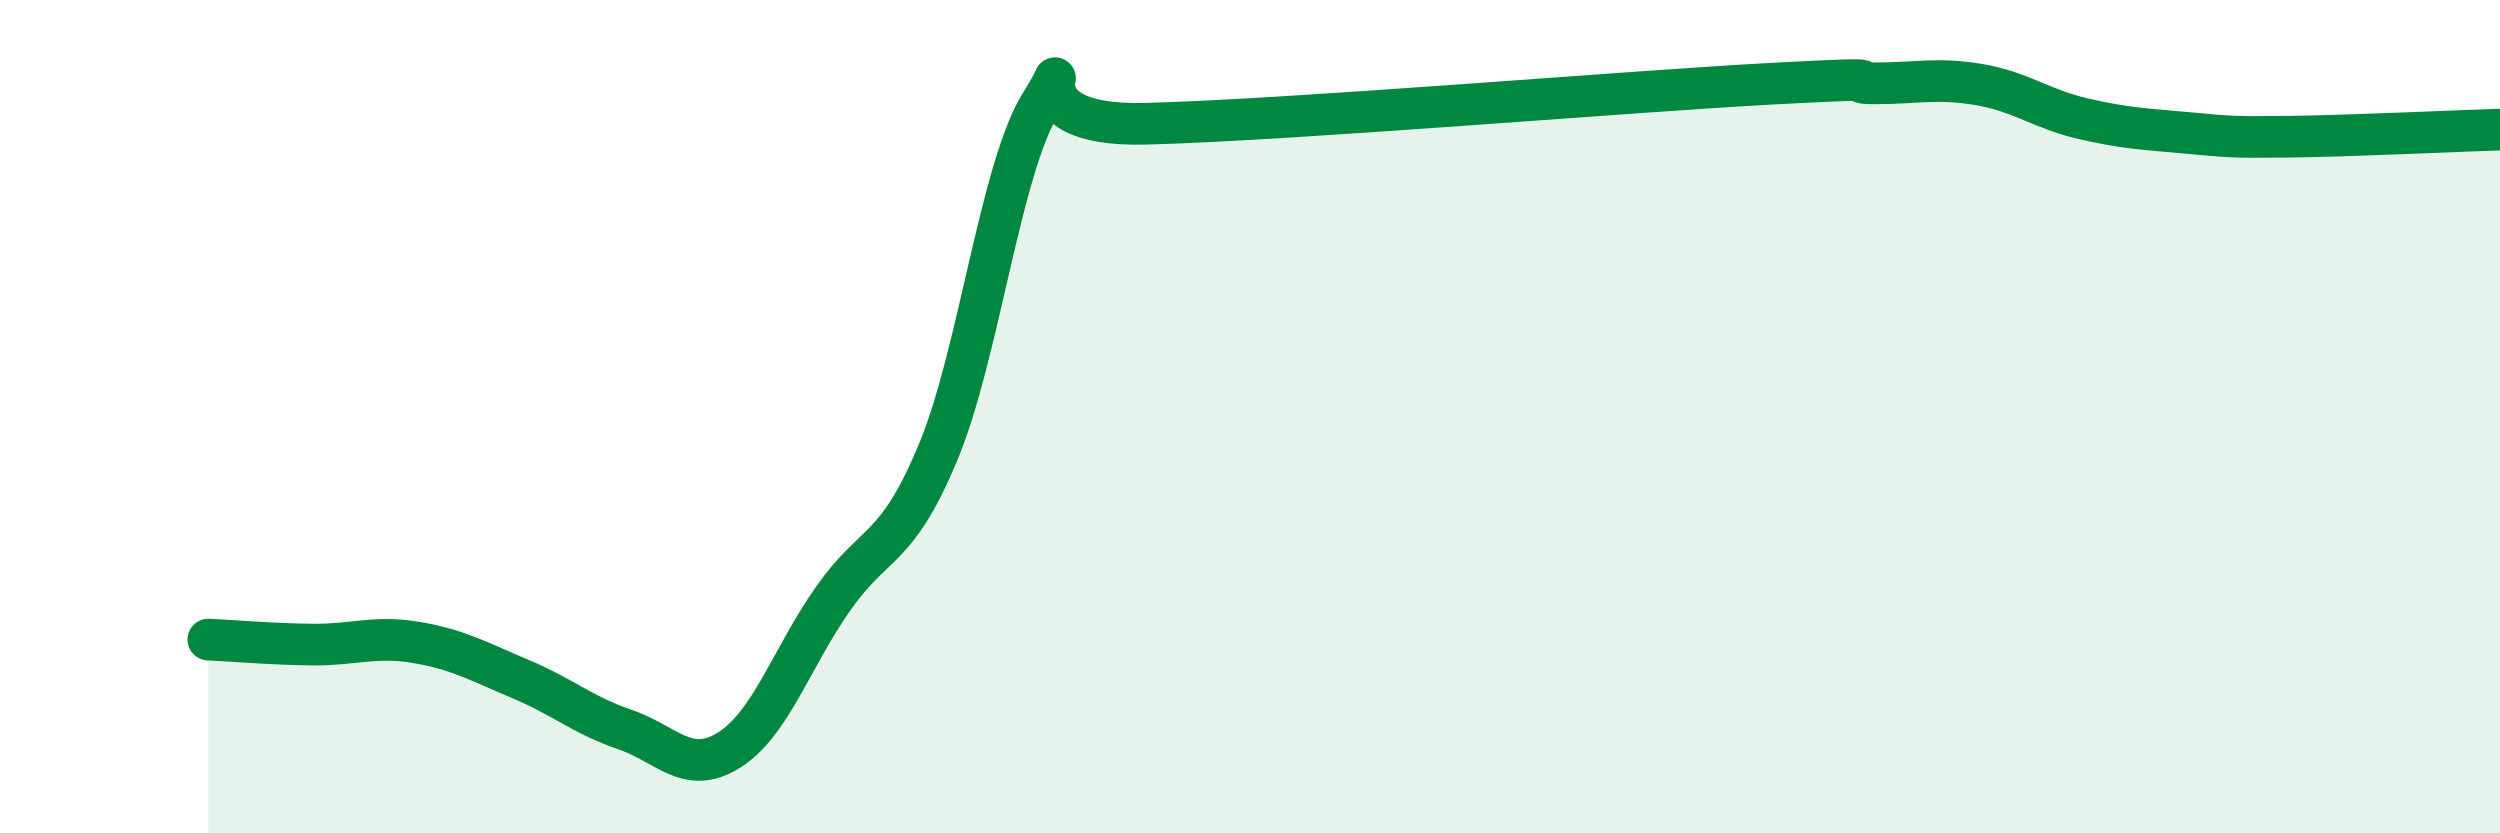
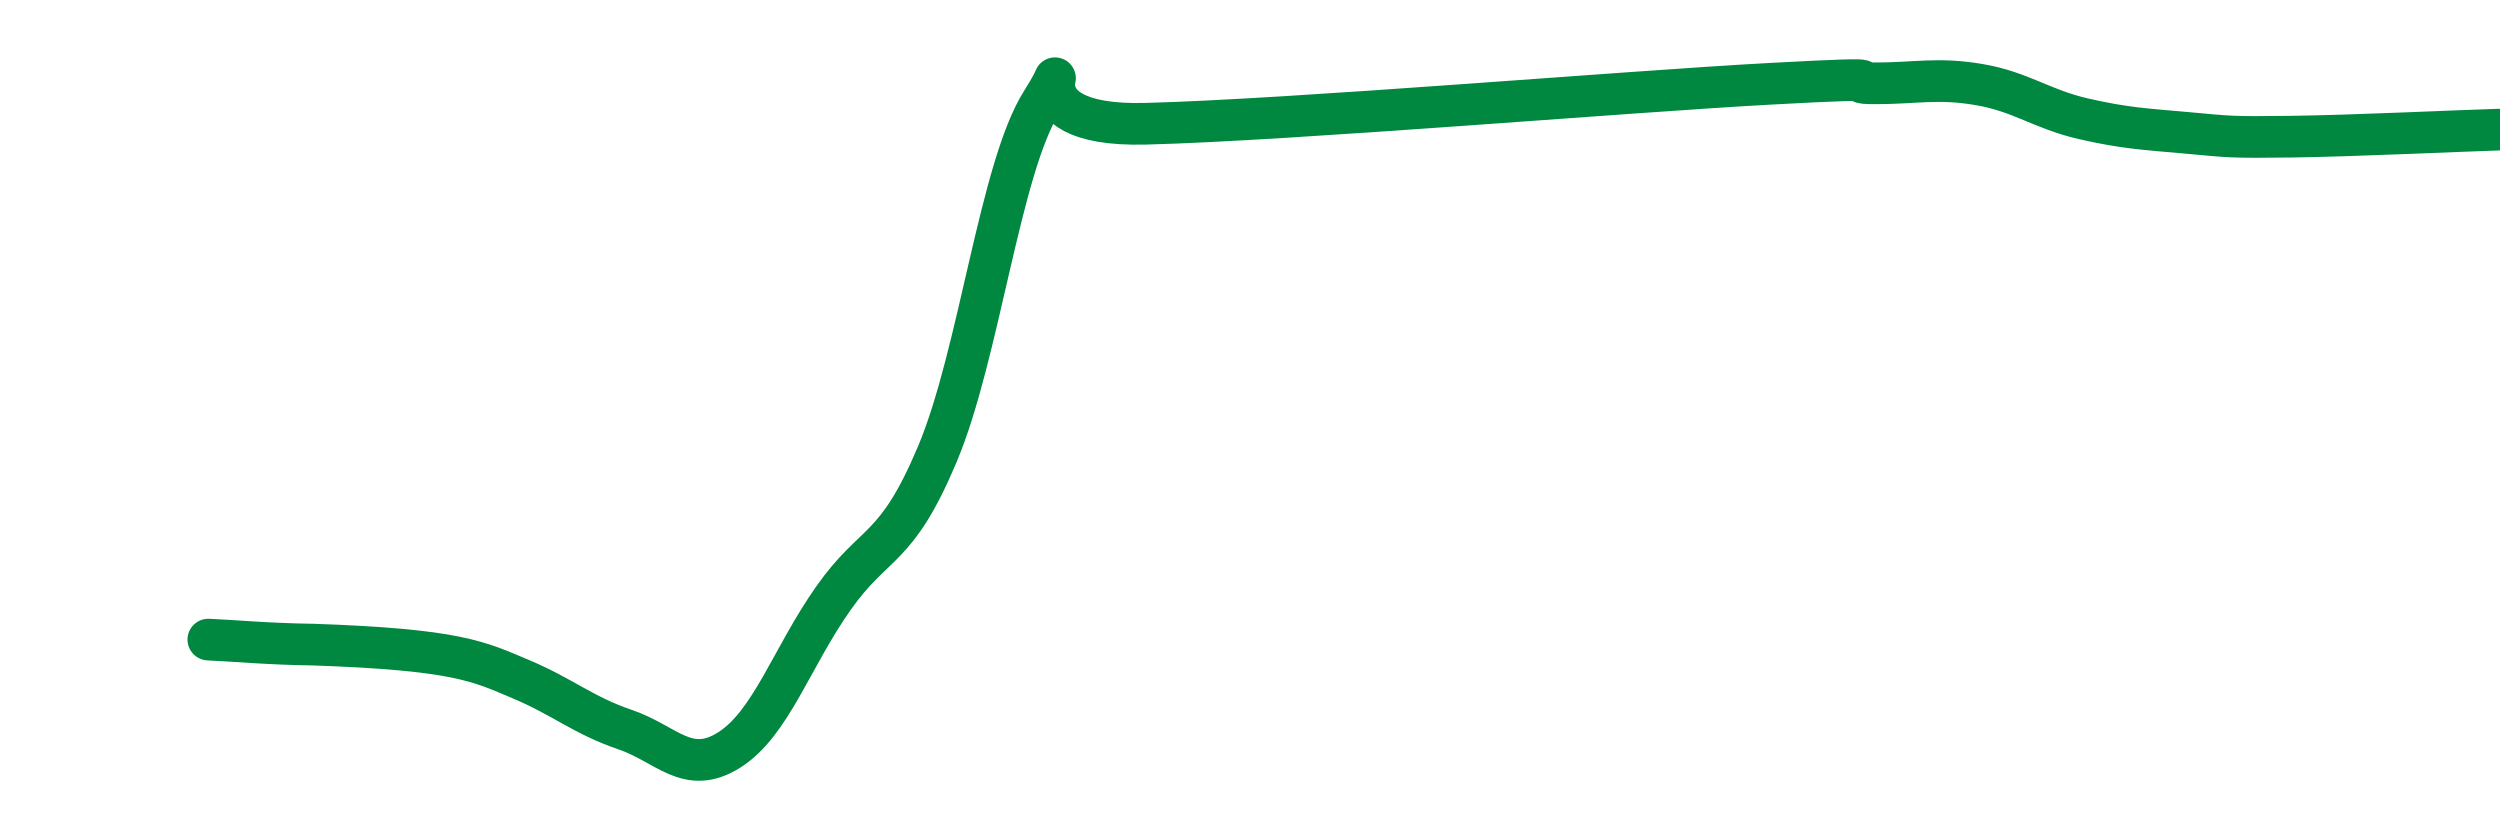
<svg xmlns="http://www.w3.org/2000/svg" width="60" height="20" viewBox="0 0 60 20">
-   <path d="M 5,15.35 C 5.5,15.37 6.5,15.46 7.5,15.47 C 8.5,15.48 9,15.25 10,15.42 C 11,15.59 11.5,15.88 12.5,16.3 C 13.5,16.72 14,17.17 15,17.51 C 16,17.85 16.5,18.63 17.5,18 C 18.5,17.37 19,15.78 20,14.36 C 21,12.94 21.5,13.27 22.5,10.89 C 23.5,8.51 24,4.03 25,2.45 C 26,0.87 24,3.06 27.5,2.97 C 31,2.88 39,2.2 42.5,2.01 C 46,1.82 44,2 45,2 C 46,2 46.5,1.86 47.5,2.03 C 48.5,2.2 49,2.62 50,2.85 C 51,3.08 51.5,3.1 52.5,3.19 C 53.5,3.28 53.5,3.3 55,3.28 C 56.5,3.26 59,3.14 60,3.11L60 20L5 20Z" fill="#008740" opacity="0.1" stroke-linecap="round" stroke-linejoin="round" />
-   <path d="M 5,15.35 C 5.5,15.37 6.5,15.46 7.5,15.47 C 8.5,15.48 9,15.25 10,15.42 C 11,15.59 11.5,15.88 12.5,16.3 C 13.5,16.72 14,17.17 15,17.51 C 16,17.85 16.5,18.63 17.5,18 C 18.5,17.37 19,15.78 20,14.36 C 21,12.94 21.5,13.27 22.5,10.89 C 23.5,8.51 24,4.03 25,2.45 C 26,0.87 24,3.06 27.5,2.97 C 31,2.88 39,2.2 42.5,2.01 C 46,1.82 44,2 45,2 C 46,2 46.5,1.86 47.5,2.03 C 48.5,2.2 49,2.62 50,2.85 C 51,3.08 51.5,3.1 52.5,3.19 C 53.5,3.28 53.5,3.3 55,3.28 C 56.5,3.26 59,3.14 60,3.11" stroke="#008740" stroke-width="1" fill="none" stroke-linecap="round" stroke-linejoin="round" />
+   <path d="M 5,15.35 C 5.5,15.37 6.5,15.46 7.5,15.47 C 11,15.59 11.5,15.88 12.5,16.3 C 13.5,16.72 14,17.17 15,17.51 C 16,17.85 16.5,18.63 17.5,18 C 18.5,17.37 19,15.78 20,14.36 C 21,12.94 21.5,13.27 22.5,10.89 C 23.5,8.51 24,4.03 25,2.45 C 26,0.87 24,3.06 27.5,2.97 C 31,2.88 39,2.2 42.5,2.01 C 46,1.82 44,2 45,2 C 46,2 46.5,1.86 47.5,2.03 C 48.5,2.2 49,2.62 50,2.85 C 51,3.08 51.5,3.1 52.5,3.19 C 53.5,3.28 53.5,3.3 55,3.28 C 56.5,3.26 59,3.14 60,3.11" stroke="#008740" stroke-width="1" fill="none" stroke-linecap="round" stroke-linejoin="round" />
</svg>